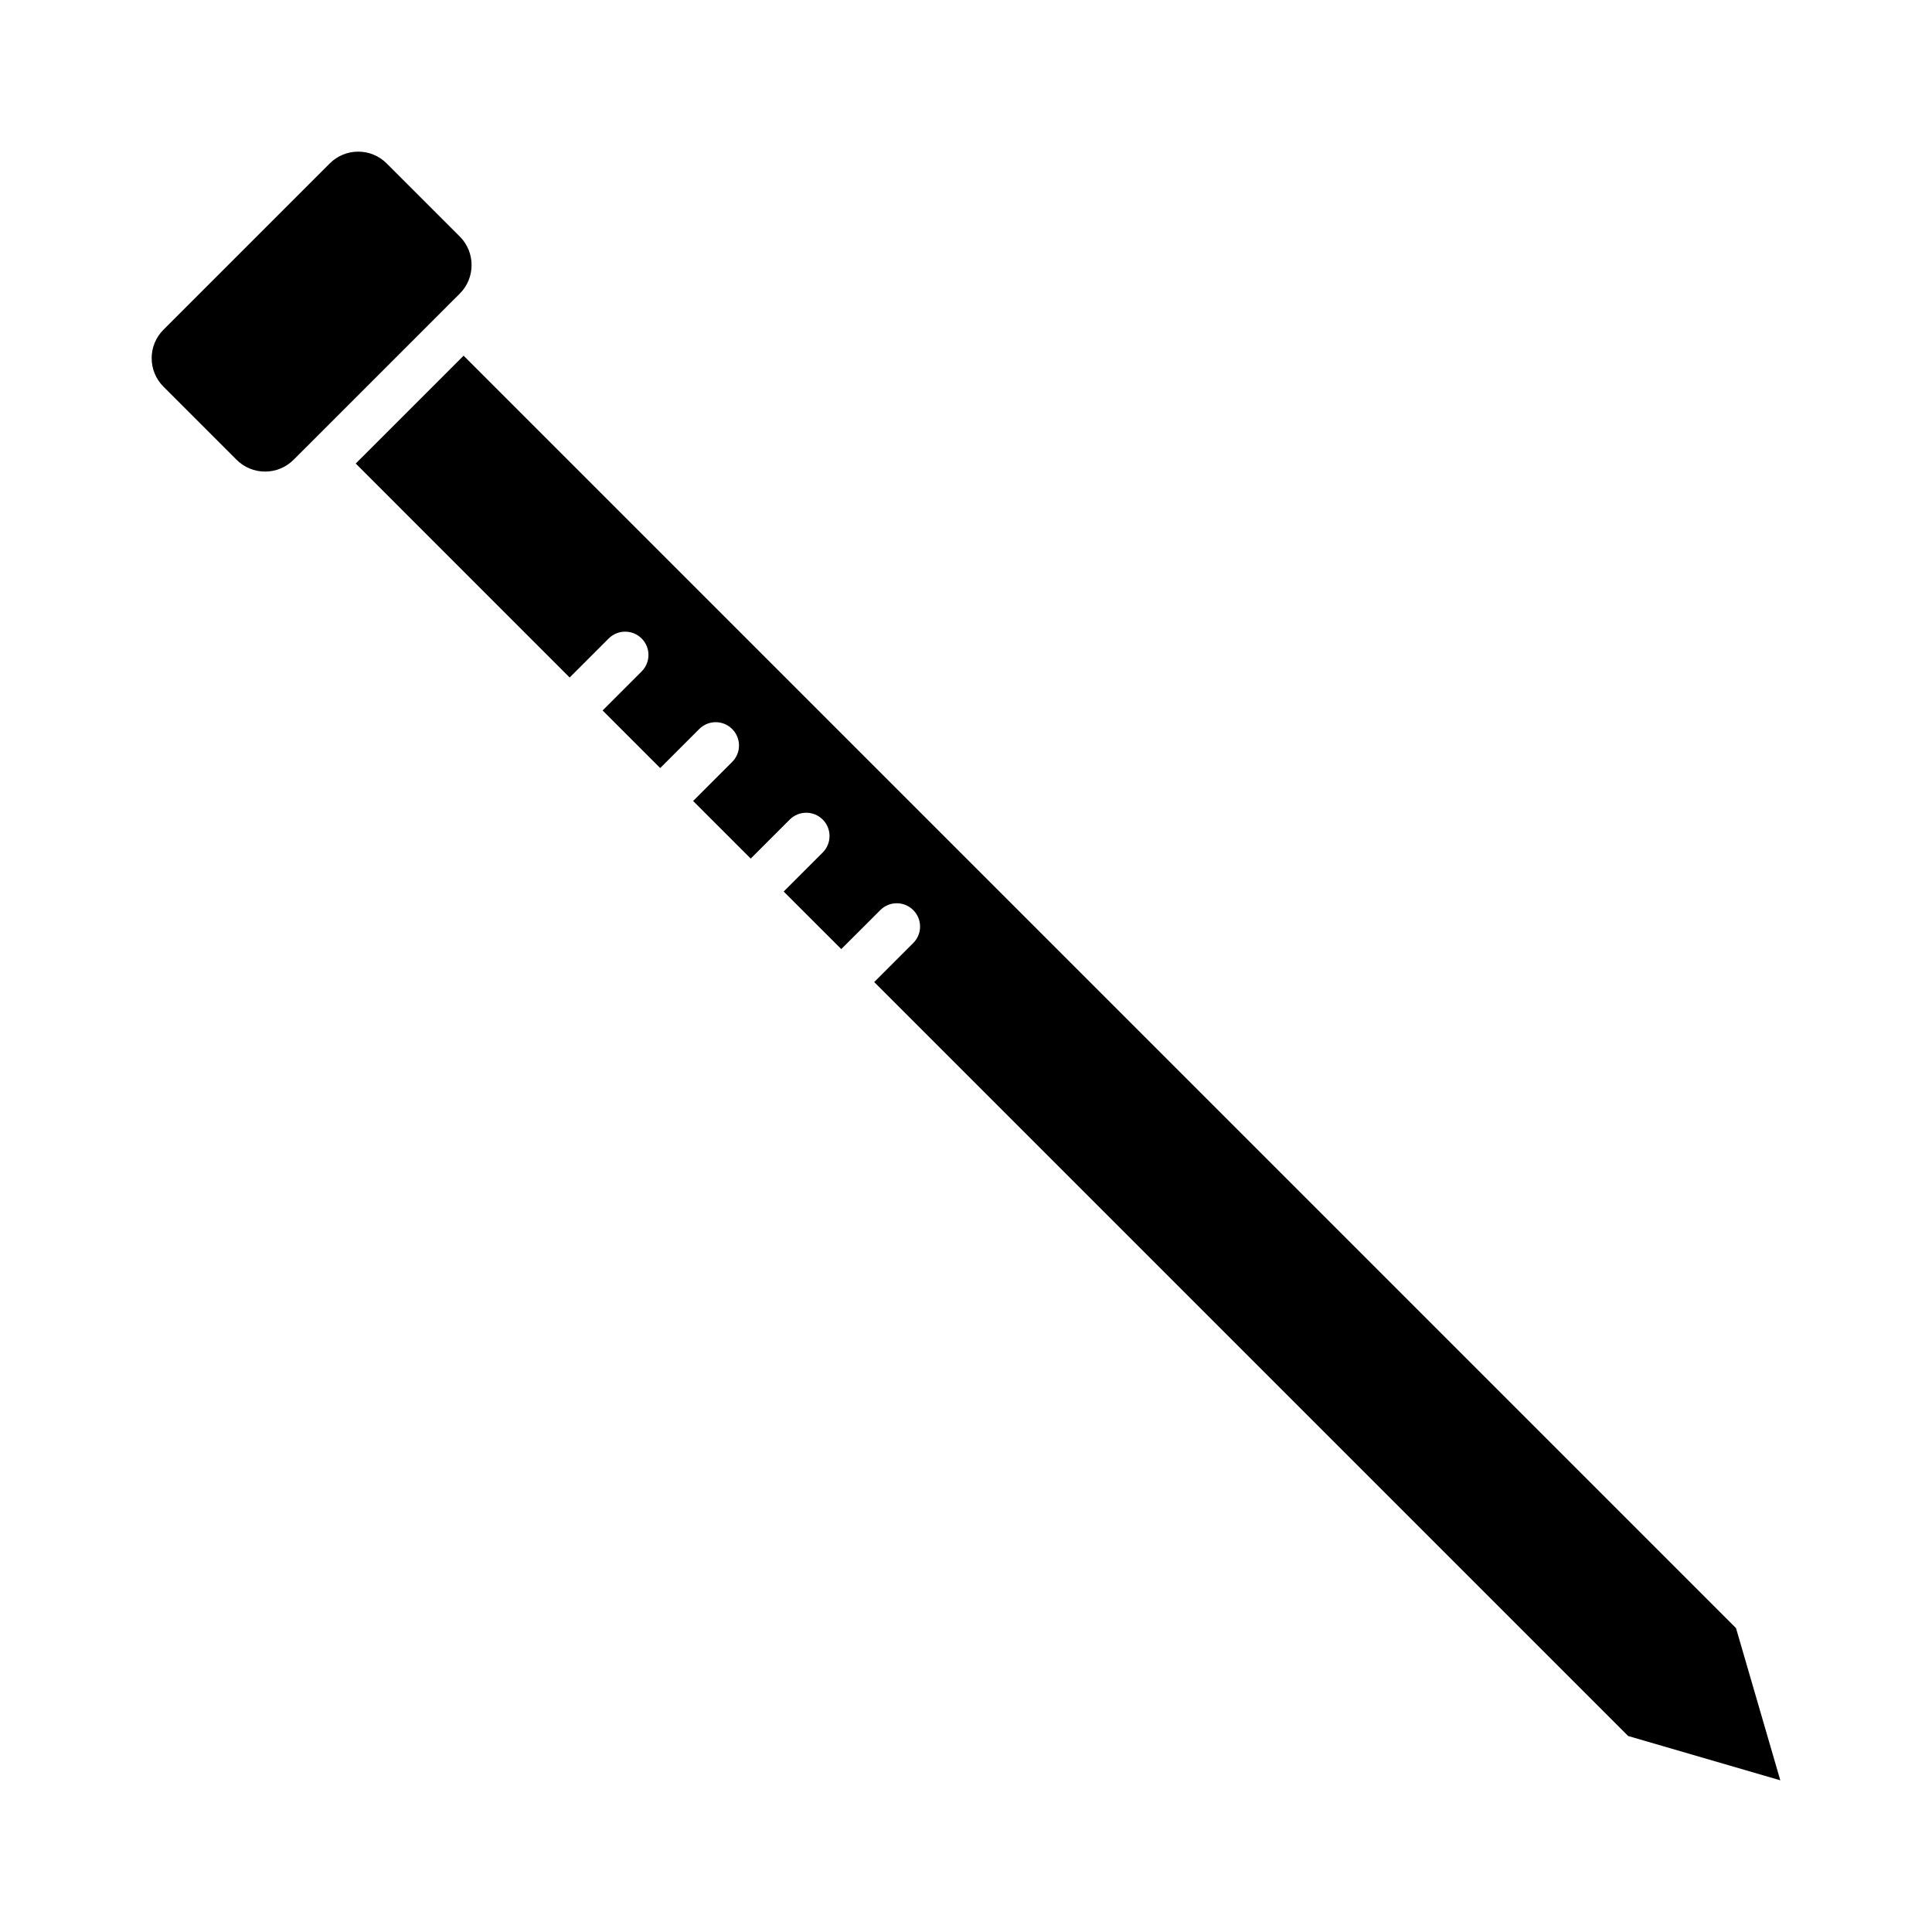
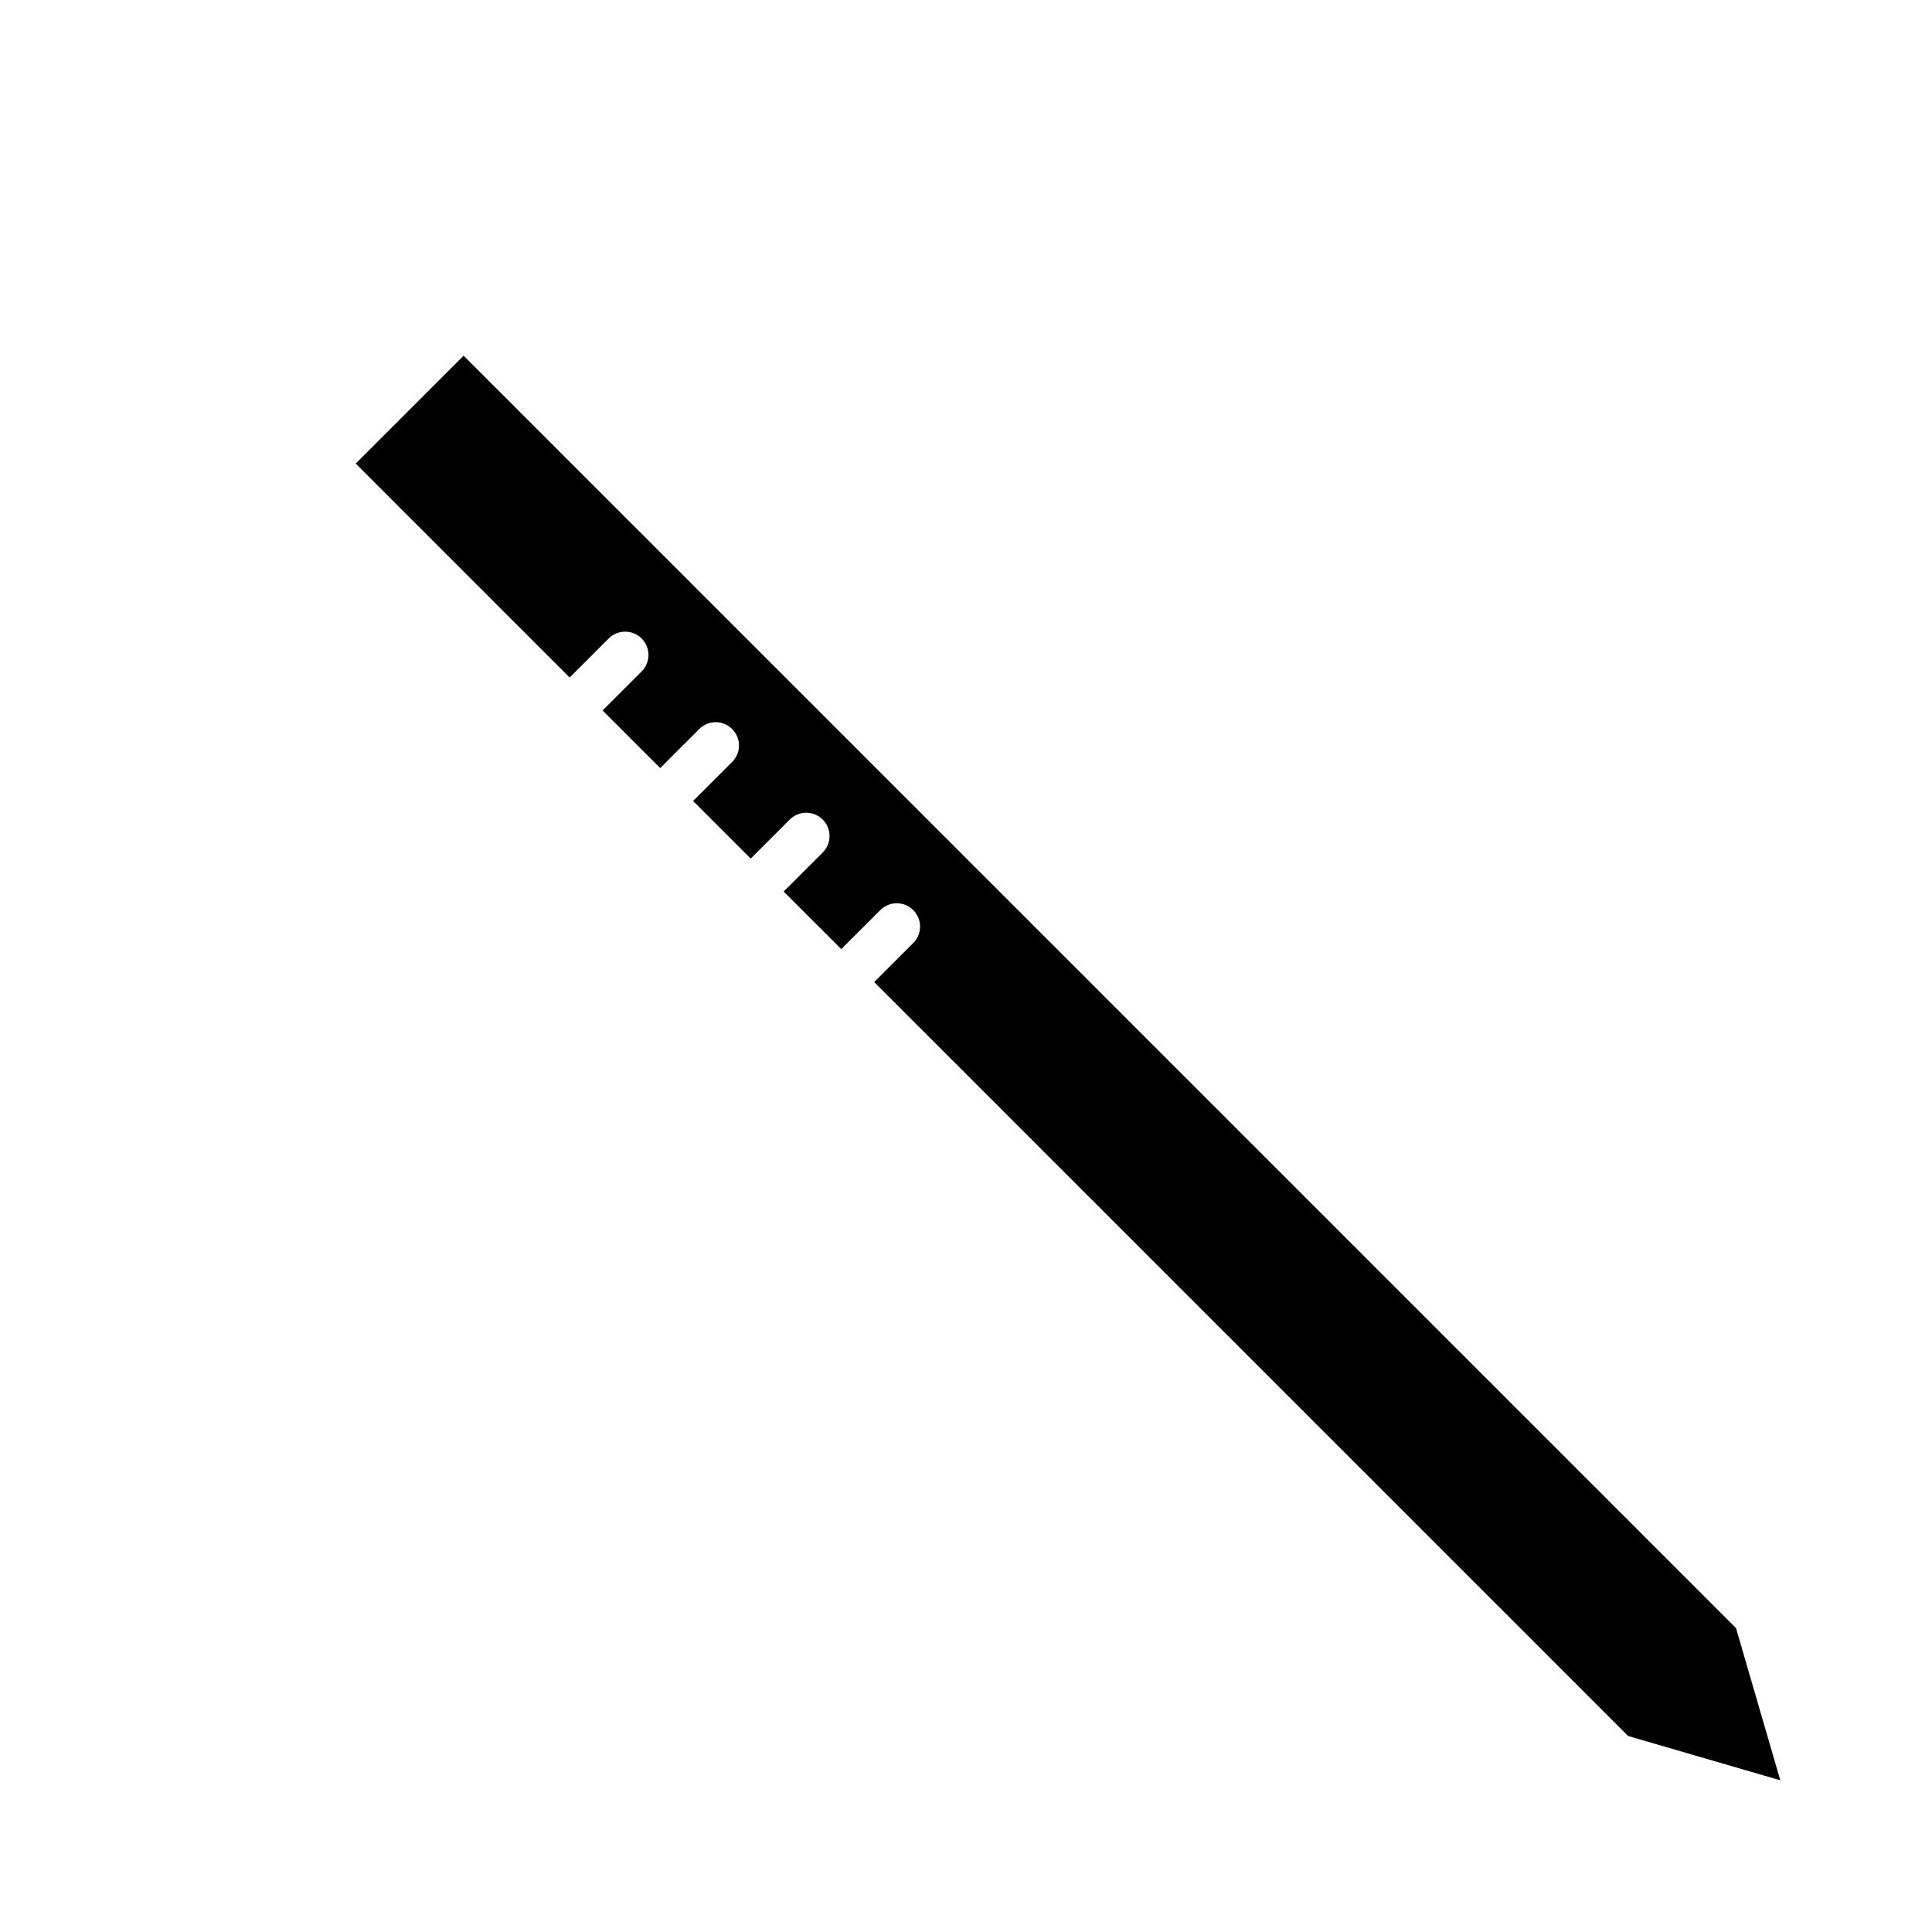
<svg xmlns="http://www.w3.org/2000/svg" fill="#000000" width="800px" height="800px" version="1.1" viewBox="144 144 512 512">
  <g>
-     <path d="m265.86 221.8-3.356 3.344c0 0.012-0.012 0.012-0.02 0.02 0 0-0.012 0.012-0.012 0.02l-37.285 37.285c-0.012 0-0.02 0.012-0.02 0.012-0.012 0.012-0.012 0.012-0.012 0.02l-3.356 3.344c-2.016 2.016-4.707 3.129-7.551 3.129-2.852 0-5.535-1.113-7.551-3.129l-19.375-19.375c-2.016-2.016-3.129-4.691-3.129-7.551 0-2.852 1.113-5.527 3.129-7.543l44.059-44.059c2.016-2.016 4.707-3.129 7.551-3.129 2.852 0 5.527 1.113 7.543 3.129l19.387 19.375c4.152 4.172 4.152 10.945-0.004 15.109z" />
    <path d="m615.8 615.8-40.328-11.742-199.8-199.8 10.344-10.344c2.418-2.41 2.418-6.316 0-8.727-2.41-2.418-6.316-2.418-8.727 0l-10.344 10.332-15.262-15.25 10.344-10.344c2.41-2.418 2.41-6.328 0-8.734-2.418-2.41-6.316-2.41-8.734 0l-10.344 10.344-15.262-15.262 10.344-10.344c2.418-2.41 2.418-6.316 0-8.727-2.41-2.418-6.316-2.418-8.727 0l-10.344 10.344-15.262-15.262 10.344-10.344c2.41-2.418 2.41-6.328 0-8.734-2.418-2.41-6.316-2.41-8.734 0l-10.344 10.344-56.691-56.703 28.59-28.582 337.2 337.2z" />
  </g>
</svg>